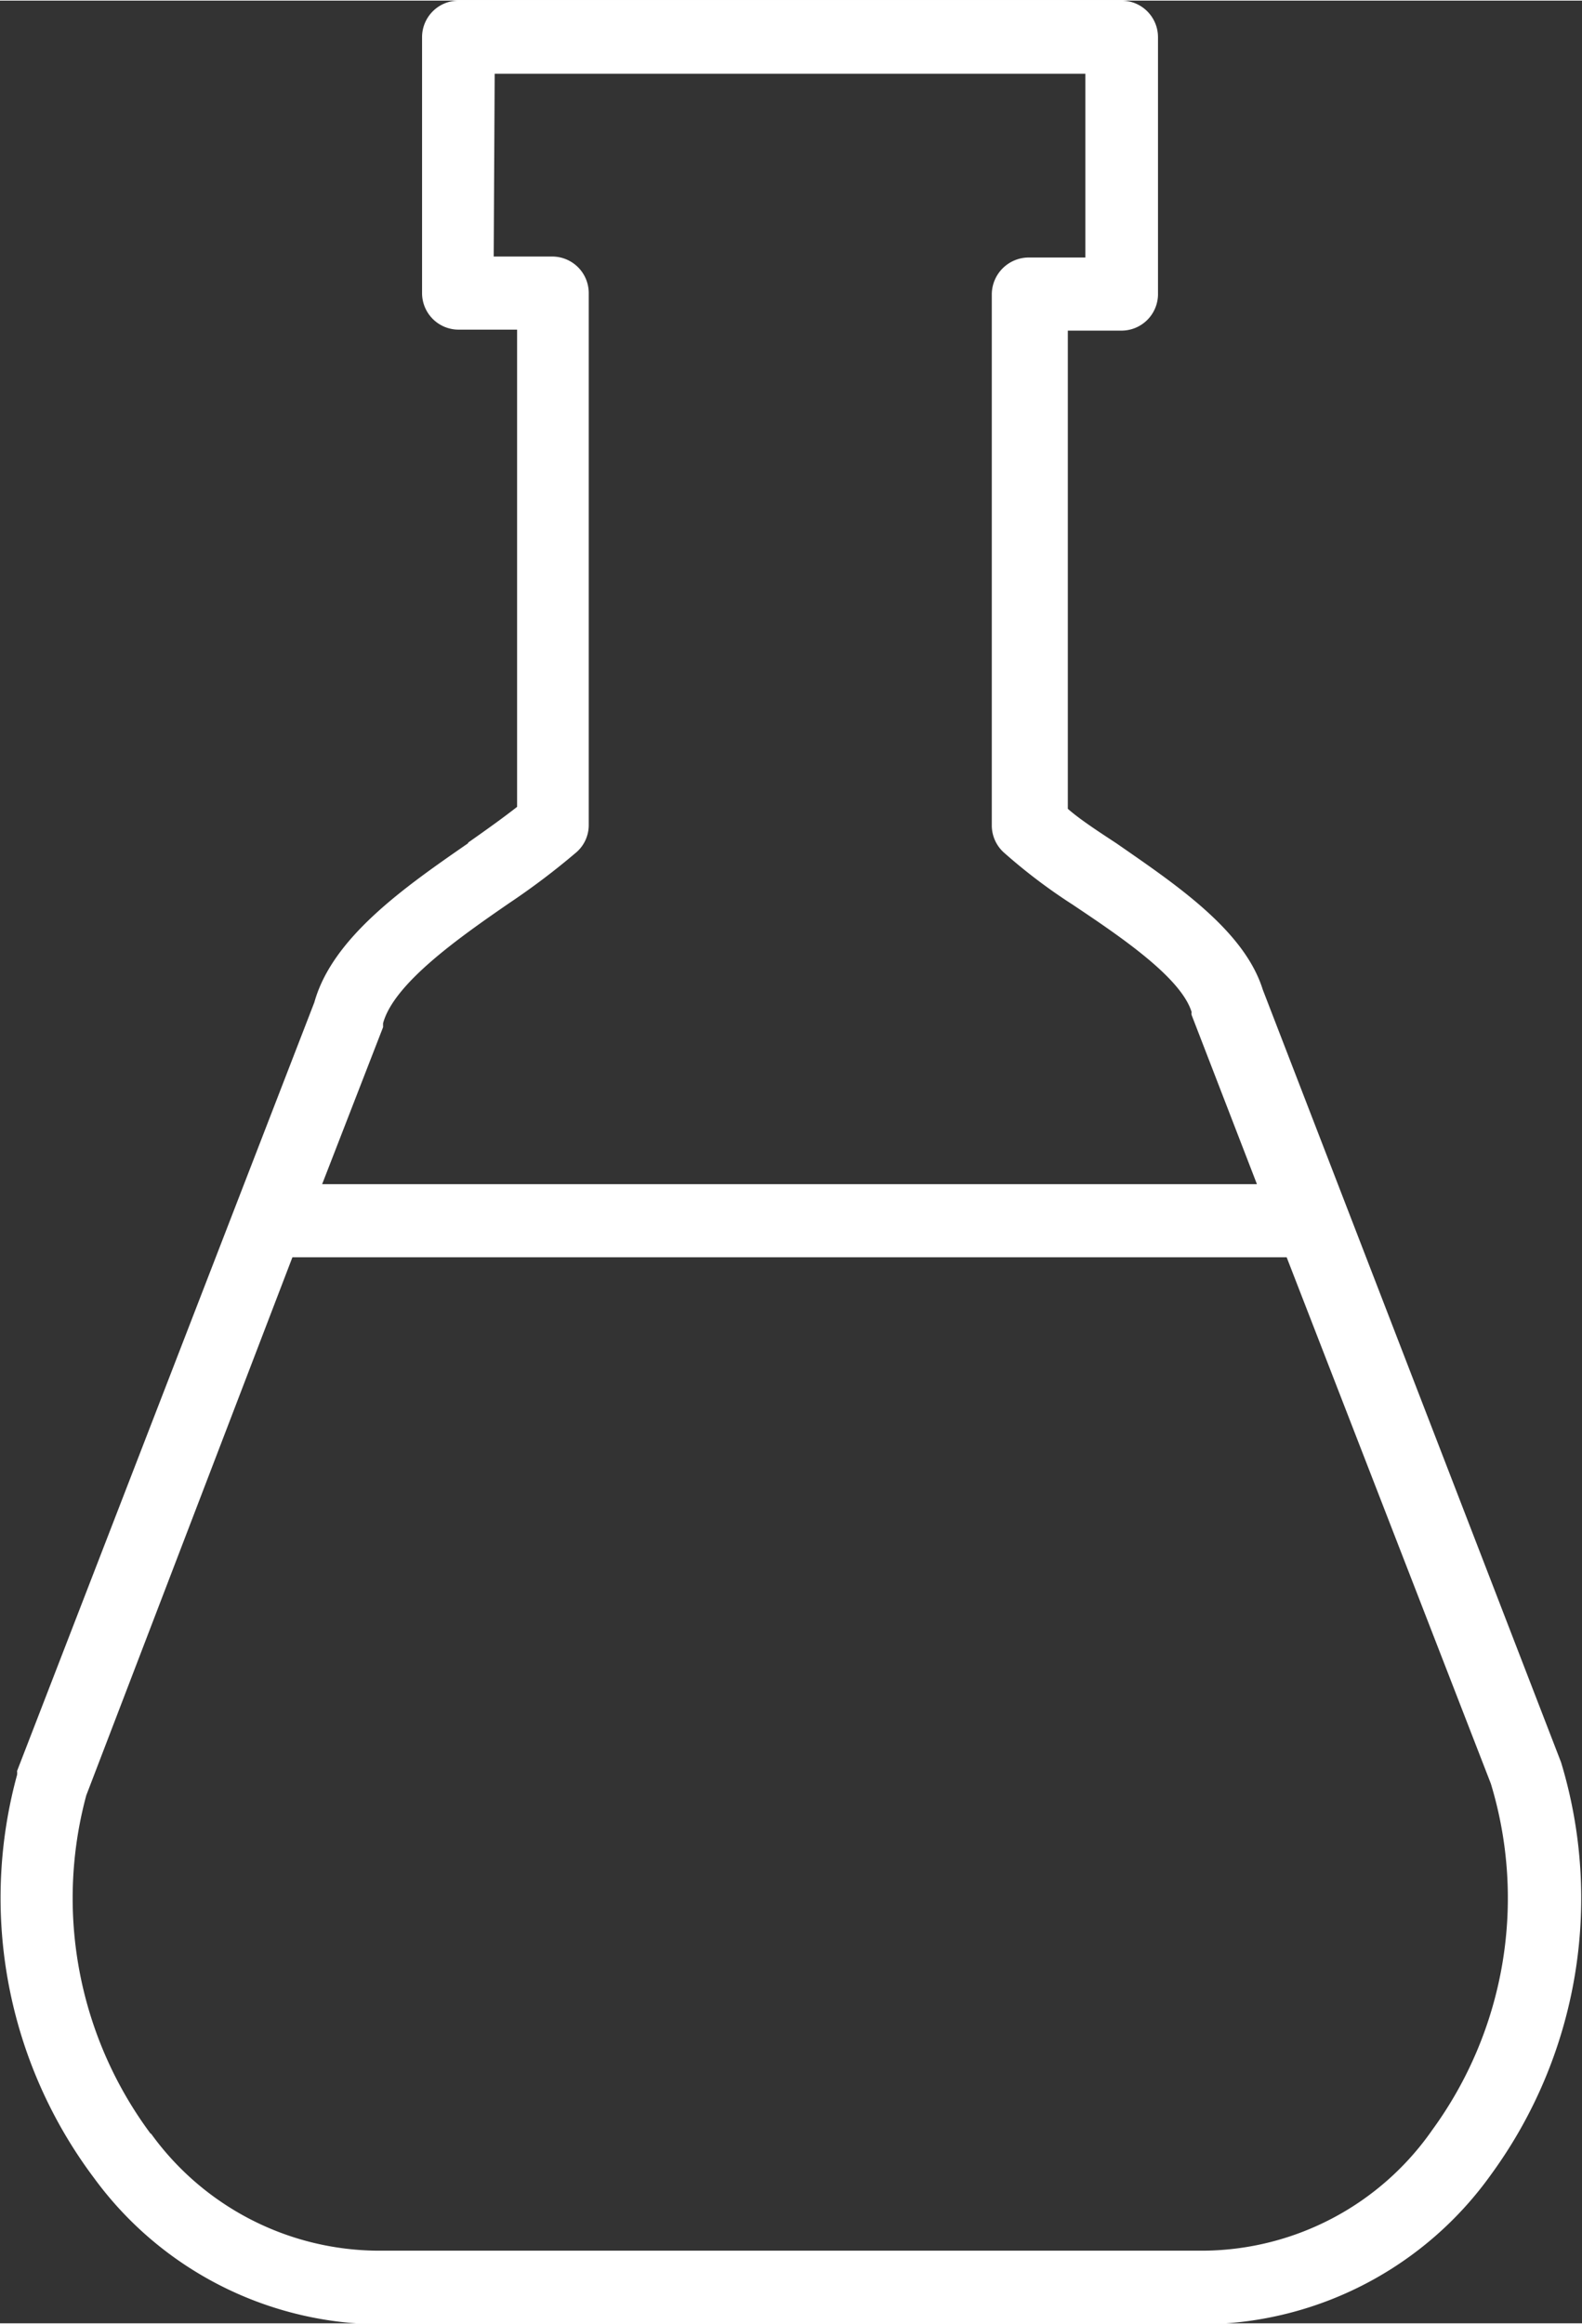
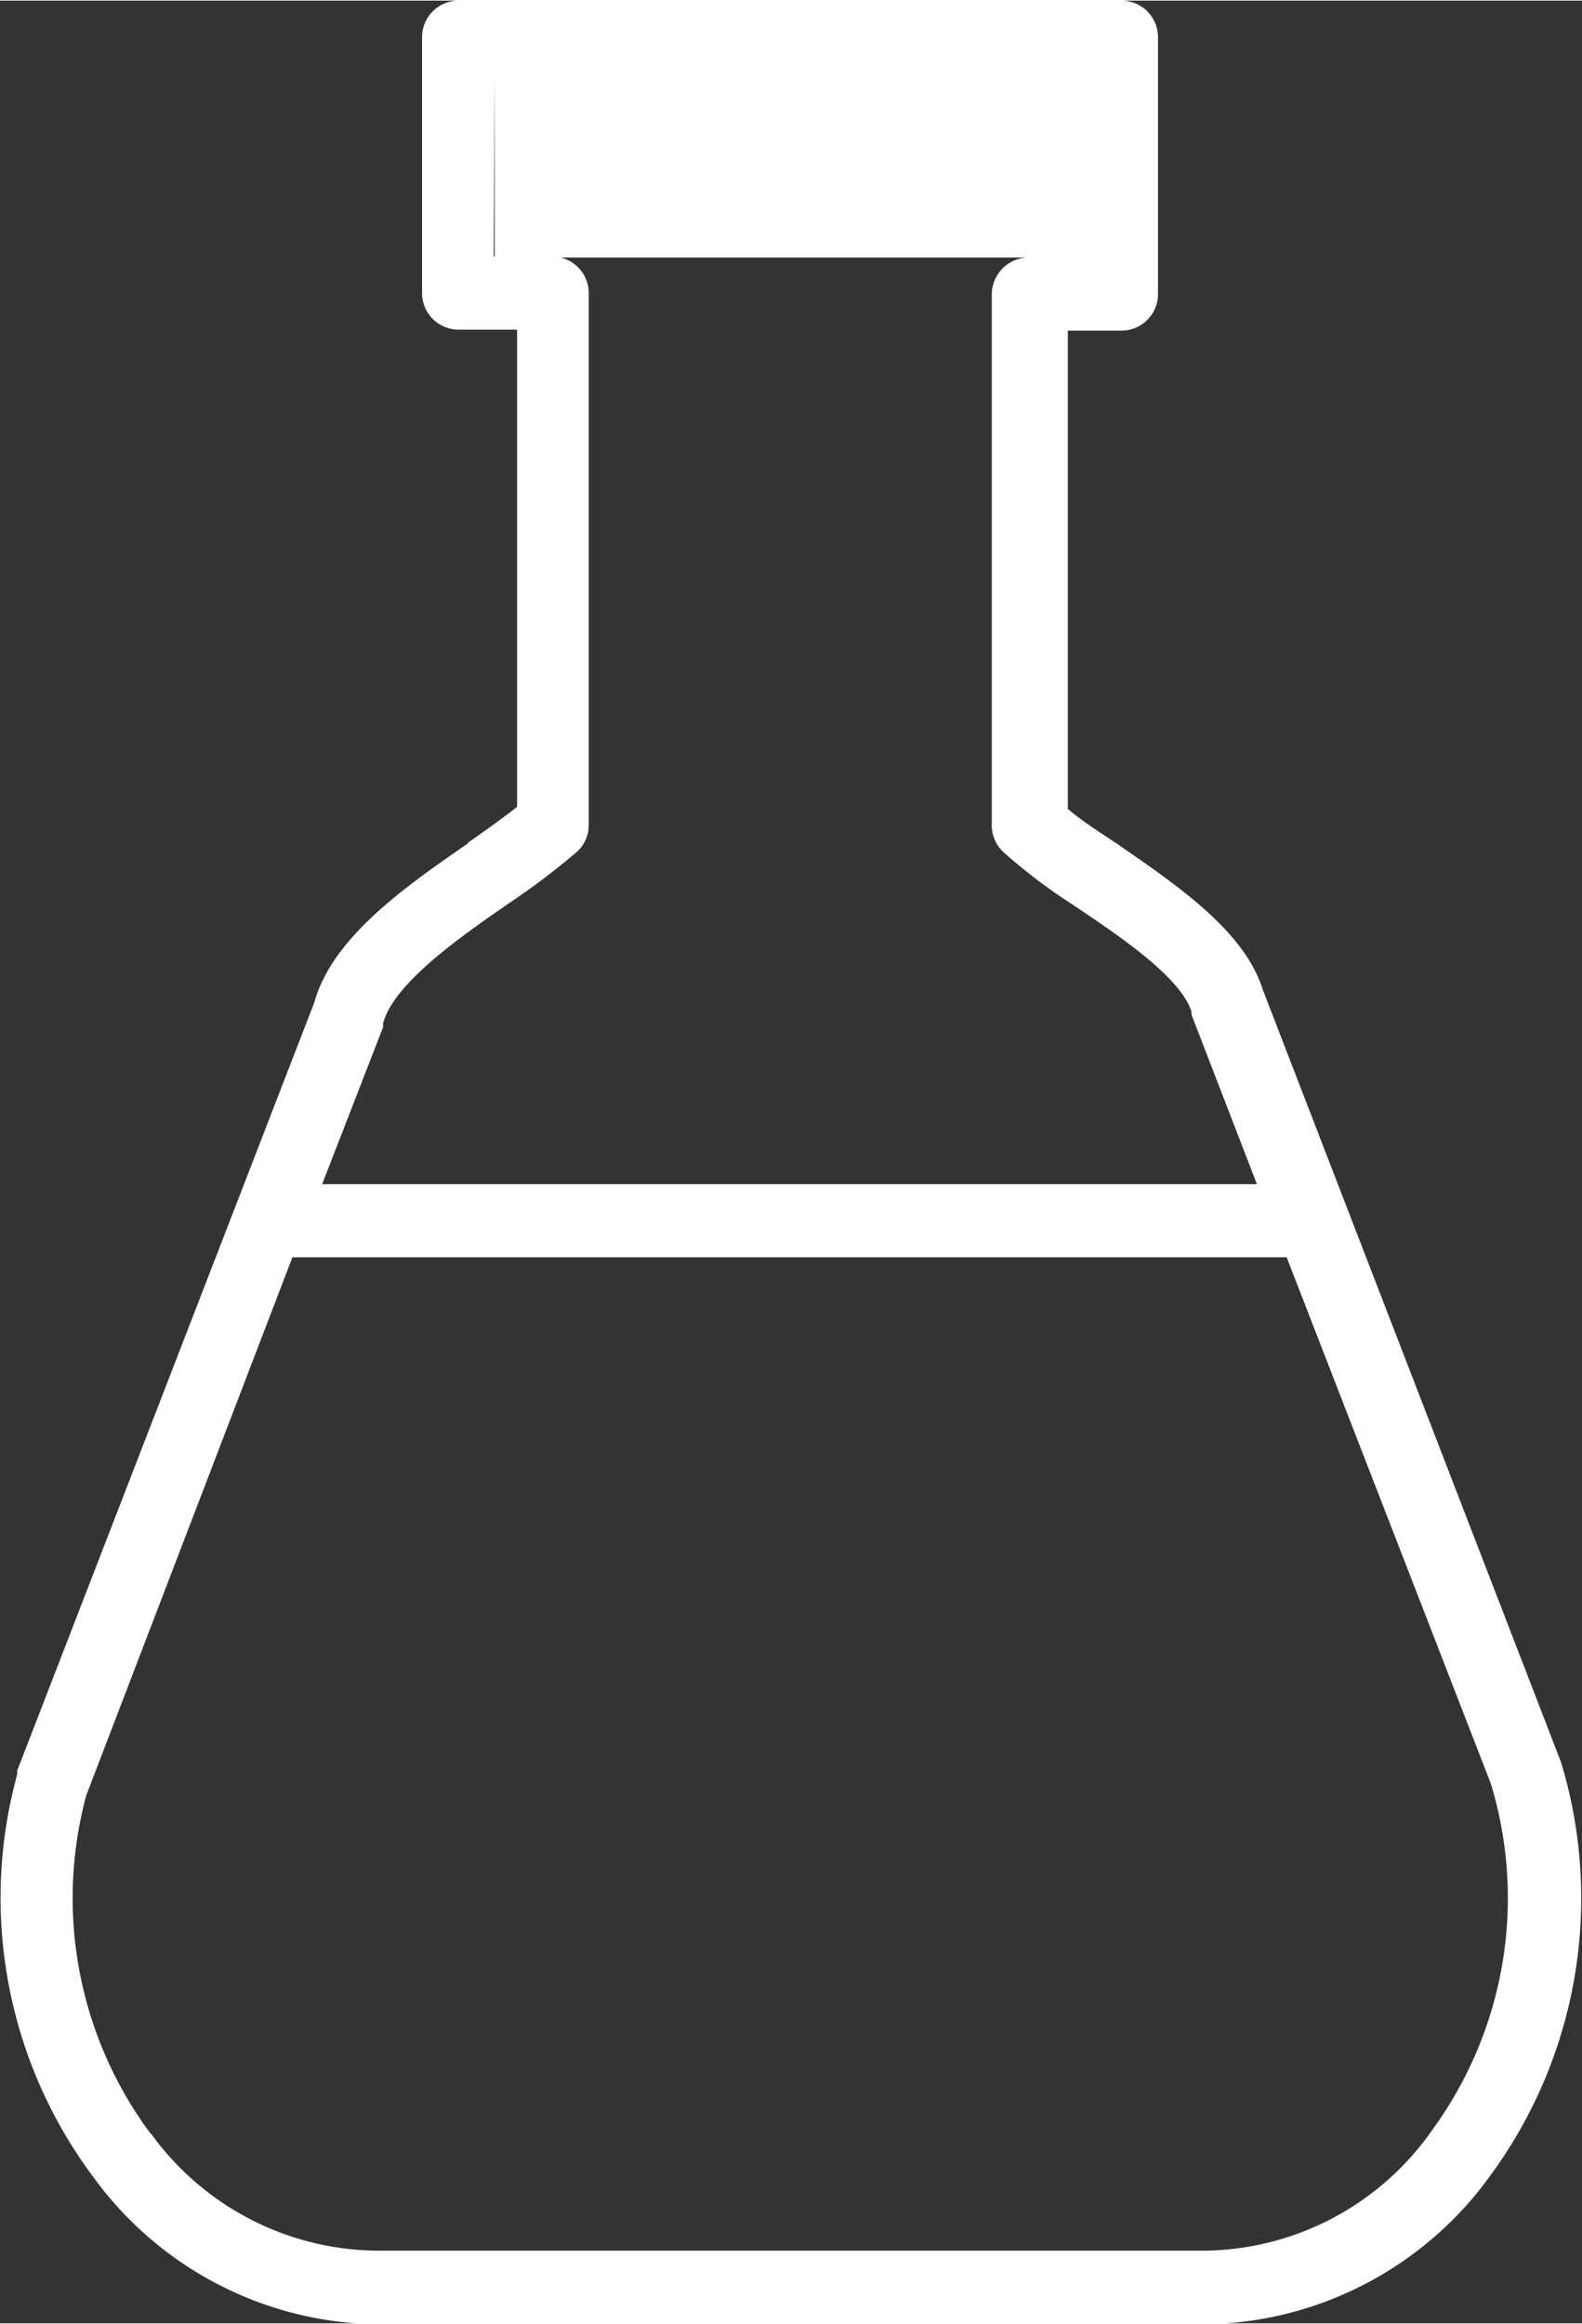
<svg xmlns="http://www.w3.org/2000/svg" viewBox="0 0 32.46 47.65" aria-hidden="true" width="32px" height="47px">
  <rect x="0" y="0" width="32.46" height="47.65" fill="#333333" stroke="none" />
  <defs>
    <linearGradient class="cerosgradient" data-cerosgradient="true" id="CerosGradient_id018e433a7" gradientUnits="userSpaceOnUse" x1="50%" y1="100%" x2="50%" y2="0%">
      <stop offset="0%" stop-color="#d1d1d1" />
      <stop offset="100%" stop-color="#d1d1d1" />
    </linearGradient>
    <linearGradient />
    <style>.cls-1-60b7e56567f94{fill:#fff;}</style>
  </defs>
  <g id="Layer_260b7e56567f94" data-name="Layer 2">
    <g id="Dots60b7e56567f94">
-       <path class="cls-1-60b7e56567f94" d="M3.09,43.76a8.1,8.1,0,0,1-1.32-6.94L6,25.78h20.4l4.19,10.8a8.07,8.07,0,0,1-1.2,7.1,5.77,5.77,0,0,1-4.67,2.48h-17a5.78,5.78,0,0,1-4.62-2.4M10.15,1.5H22.27V5.27H21.1a.76.76,0,0,0-.75.75V16.93a.75.75,0,0,0,.24.54A11.4,11.4,0,0,0,22,18.54c.94.63,2.23,1.49,2.45,2.21a.14.14,0,0,0,0,.06l1.34,3.47H6.61l1.25-3.22s0,0,0-.08c.22-.82,1.58-1.77,2.58-2.46a14.87,14.87,0,0,0,1.4-1.06.74.74,0,0,0,.24-.55V6a.75.75,0,0,0-.75-.75h-1.2ZM9.6,17.29c-1.3.9-2.78,1.93-3.15,3.26L.35,36.32a.31.31,0,0,1,0,.08,9.57,9.57,0,0,0,1.58,8.27,7.32,7.32,0,0,0,5.8,3h17a7.33,7.33,0,0,0,5.87-3.08,9.61,9.61,0,0,0,1.43-8.45l0,0L25.91,20.29c-.38-1.22-1.79-2.16-3-3-.38-.25-.75-.49-1-.71V6.77H23A.75.75,0,0,0,23.76,6V.75A.75.75,0,0,0,23,0H9.41a.75.75,0,0,0-.75.75V6a.75.75,0,0,0,.75.75h1.2v9.79c-.28.22-.63.47-1,.73" />
+       <path class="cls-1-60b7e56567f94" d="M3.09,43.76a8.1,8.1,0,0,1-1.32-6.94L6,25.78h20.4l4.19,10.8a8.07,8.07,0,0,1-1.2,7.1,5.77,5.77,0,0,1-4.67,2.48h-17a5.78,5.78,0,0,1-4.62-2.4M10.15,1.5V5.27H21.1a.76.76,0,0,0-.75.75V16.93a.75.75,0,0,0,.24.54A11.4,11.4,0,0,0,22,18.54c.94.63,2.23,1.49,2.45,2.21a.14.14,0,0,0,0,.06l1.34,3.47H6.61l1.25-3.22s0,0,0-.08c.22-.82,1.58-1.77,2.58-2.46a14.87,14.87,0,0,0,1.4-1.06.74.74,0,0,0,.24-.55V6a.75.75,0,0,0-.75-.75h-1.2ZM9.6,17.29c-1.3.9-2.78,1.93-3.15,3.26L.35,36.32a.31.31,0,0,1,0,.08,9.57,9.57,0,0,0,1.58,8.27,7.32,7.32,0,0,0,5.8,3h17a7.33,7.33,0,0,0,5.87-3.08,9.61,9.61,0,0,0,1.43-8.45l0,0L25.91,20.29c-.38-1.22-1.79-2.16-3-3-.38-.25-.75-.49-1-.71V6.77H23A.75.75,0,0,0,23.76,6V.75A.75.75,0,0,0,23,0H9.41a.75.75,0,0,0-.75.75V6a.75.75,0,0,0,.75.75h1.2v9.79c-.28.22-.63.47-1,.73" />
    </g>
  </g>
</svg>